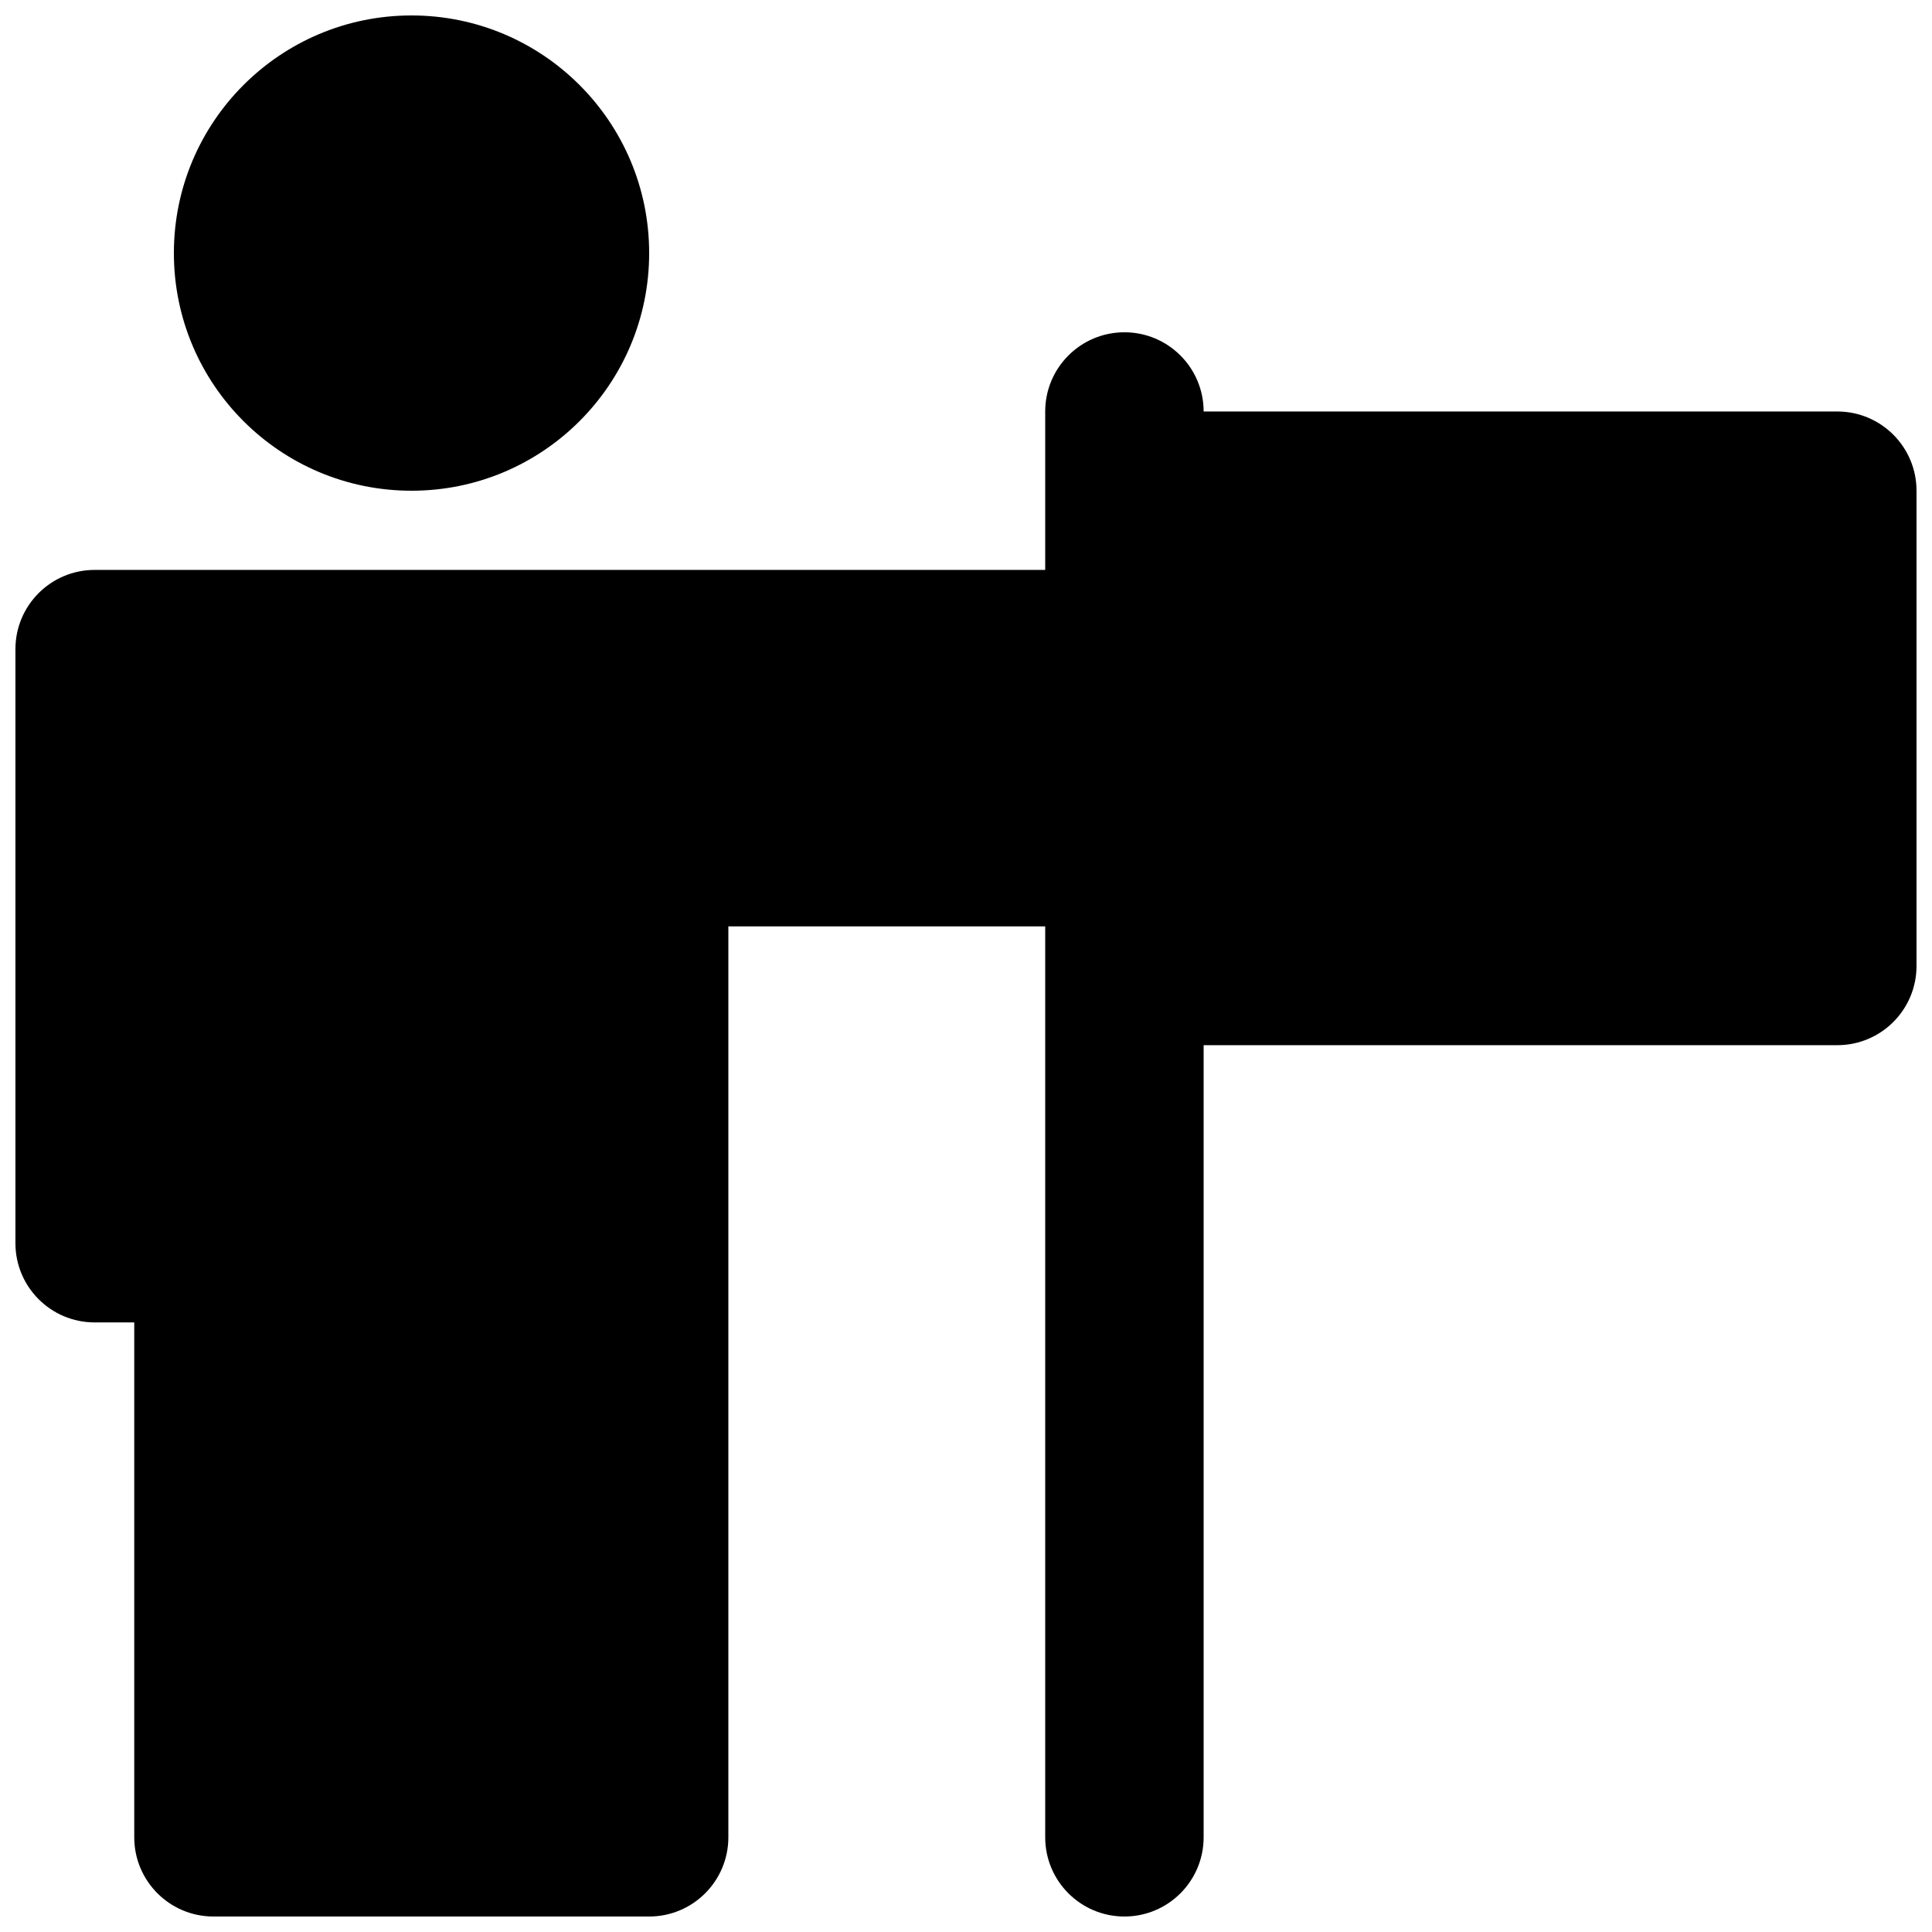
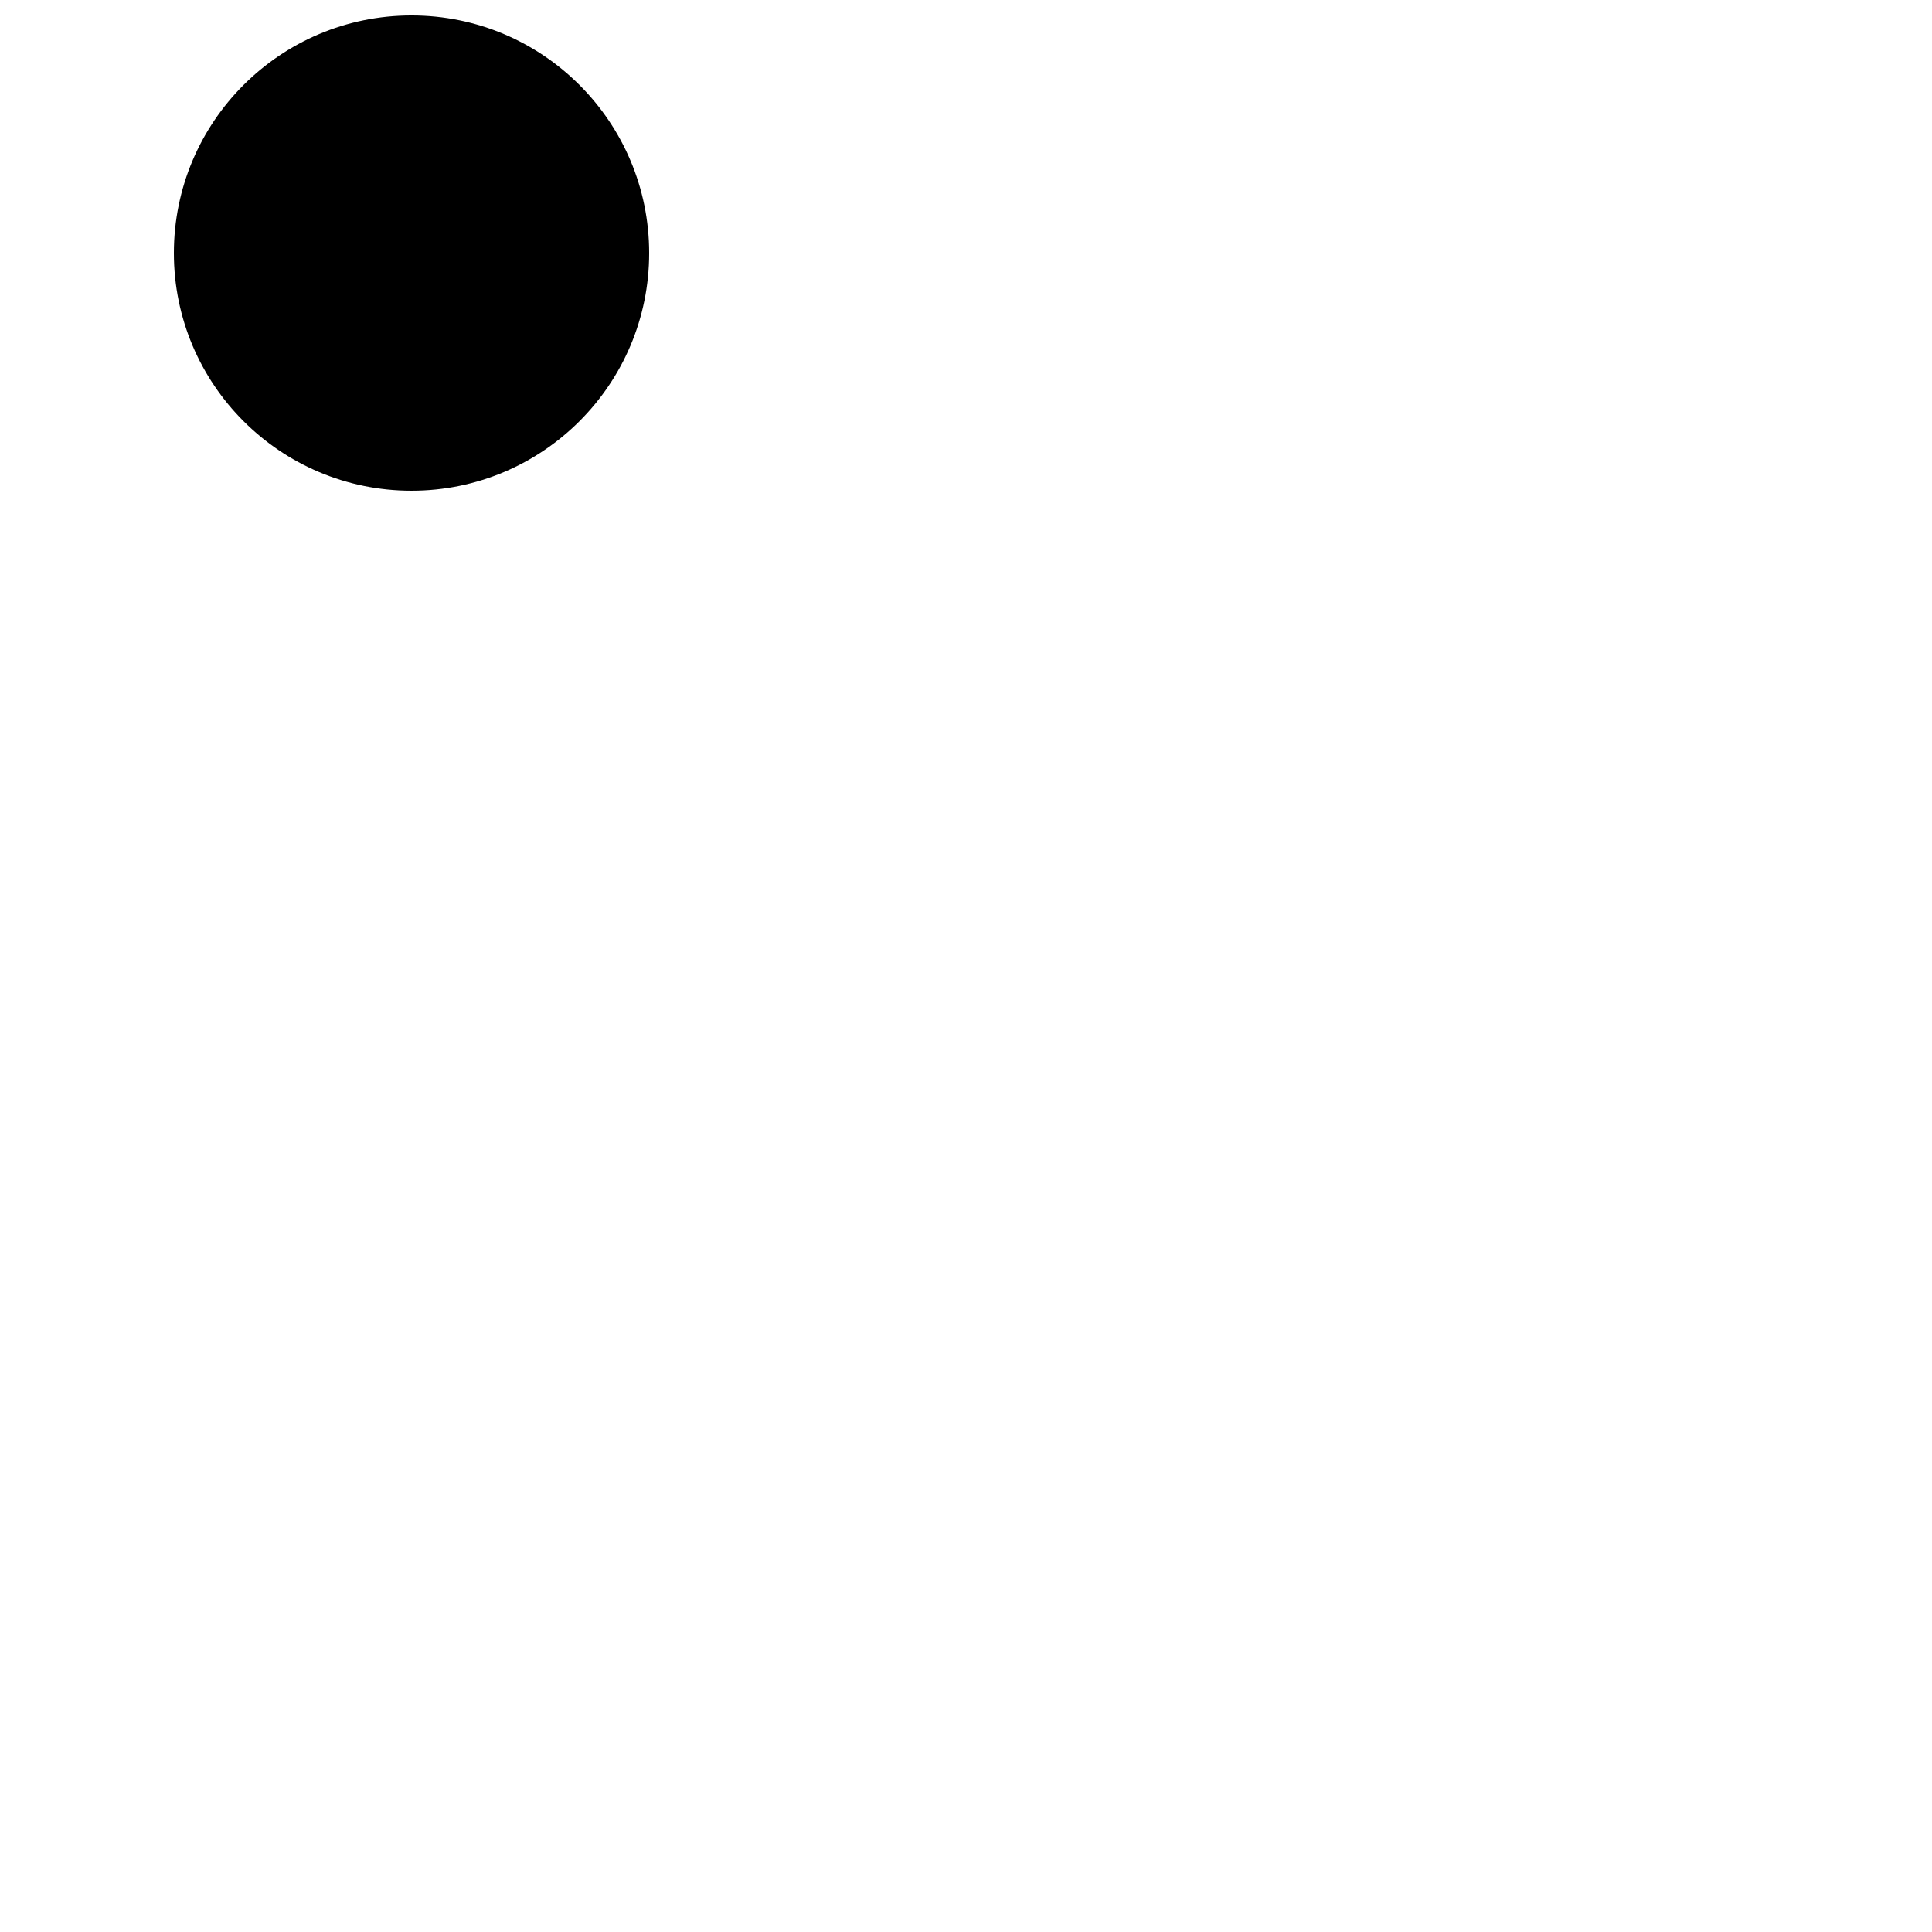
<svg xmlns="http://www.w3.org/2000/svg" width="800px" height="800px" version="1.1" viewBox="144 144 512 512">
  <defs>
    <clipPath id="b">
      <path d="m190 148.09h127v126.91h-127z" />
    </clipPath>
    <clipPath id="a">
-       <path d="m148.09 232h503.81v419.9h-503.81z" />
-     </clipPath>
+       </clipPath>
  </defs>
  <g>
    <g clip-path="url(#b)">
      <path d="m190.08 211.07c0-34.781 28.195-62.977 62.977-62.977s62.977 28.195 62.977 62.977-28.195 62.977-62.977 62.977-62.977-28.195-62.977-62.977z" />
    </g>
    <g clip-path="url(#a)">
-       <path d="m420.99 253.05c0-11.594 9.398-20.992 20.992-20.992s20.992 9.398 20.992 20.992h167.93c11.594 0 20.992 9.398 20.992 20.992v125.95c0 11.594-9.398 20.992-20.992 20.992h-167.93v209.92c0 11.594-9.398 20.992-20.992 20.992s-20.992-9.398-20.992-20.992v-241.41h-83.969v241.41c0 11.594-9.398 20.992-20.992 20.992h-115.46c-11.594 0-20.992-9.398-20.992-20.992v-136.45h-10.496c-11.594 0-20.992-9.395-20.992-20.988v-157.44c0-11.594 9.398-20.992 20.992-20.992h251.91z" />
-     </g>
+       </g>
  </g>
</svg>